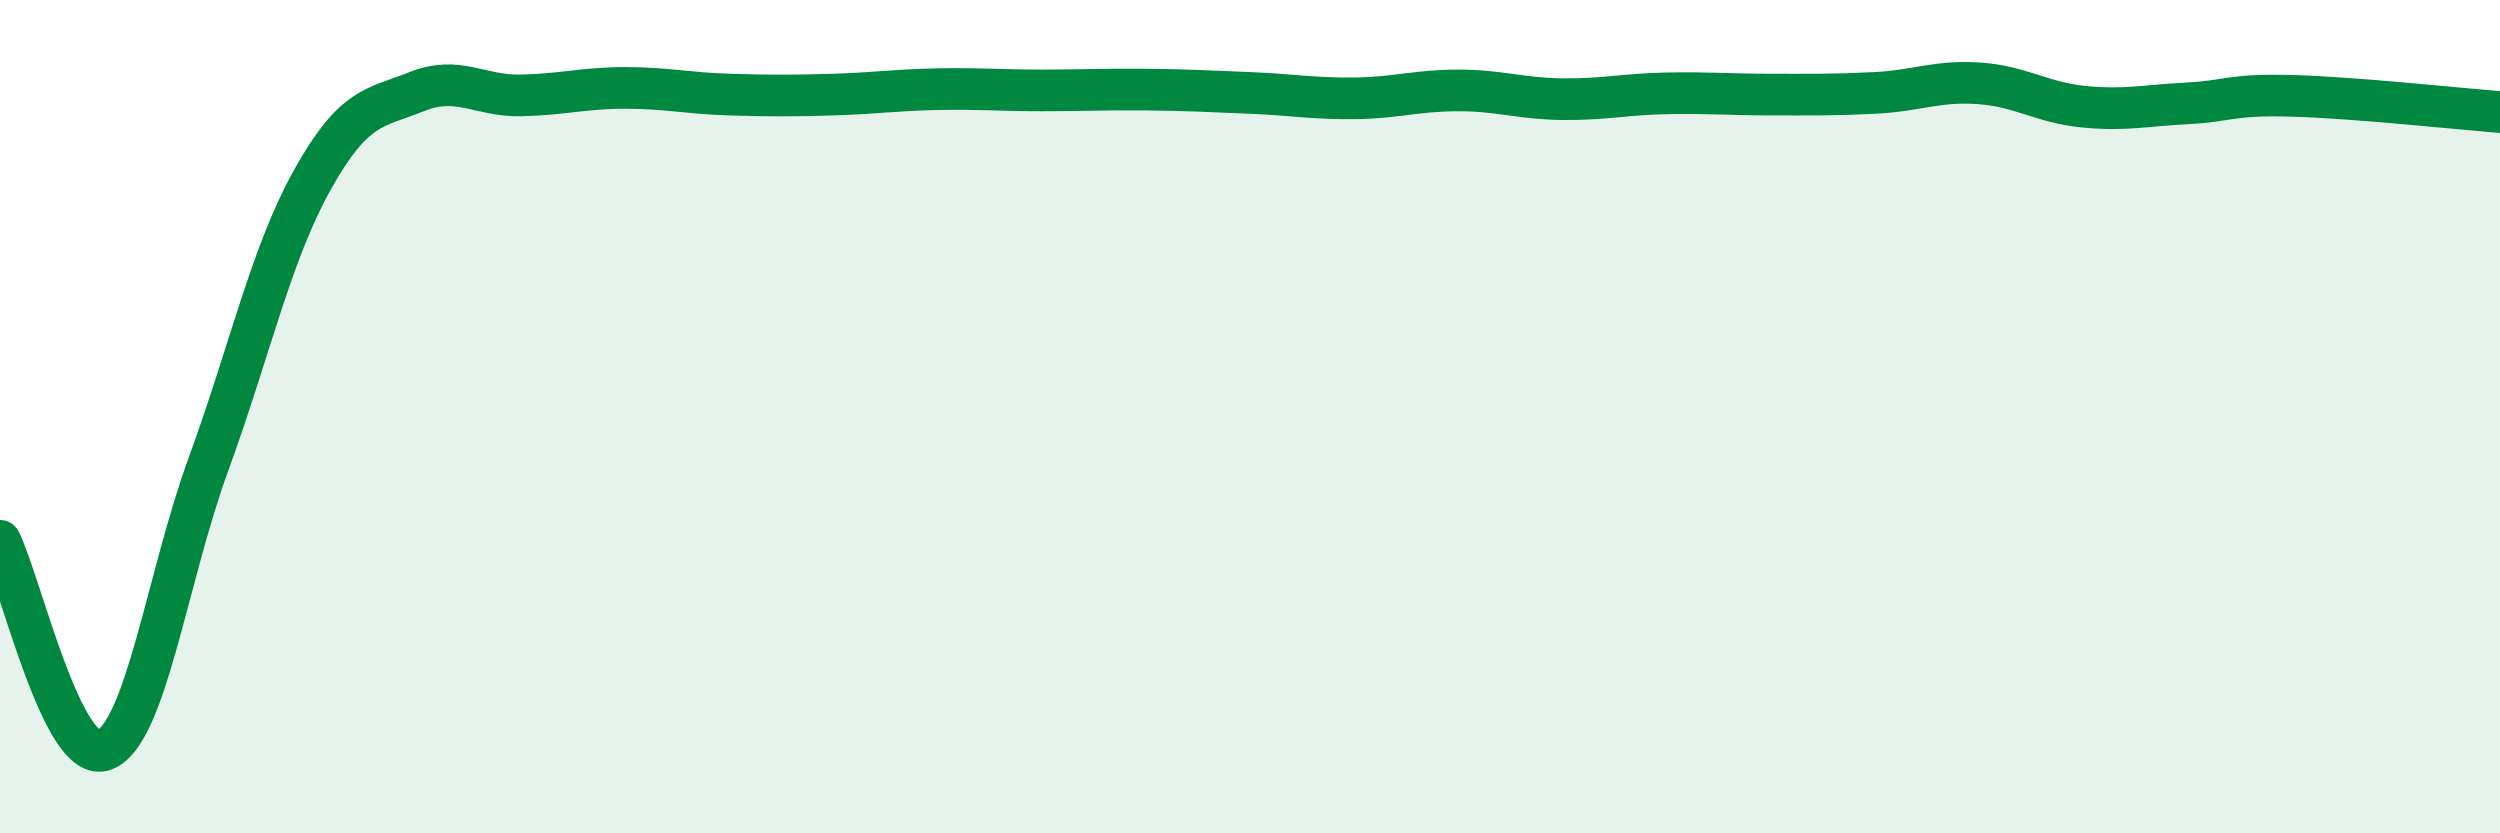
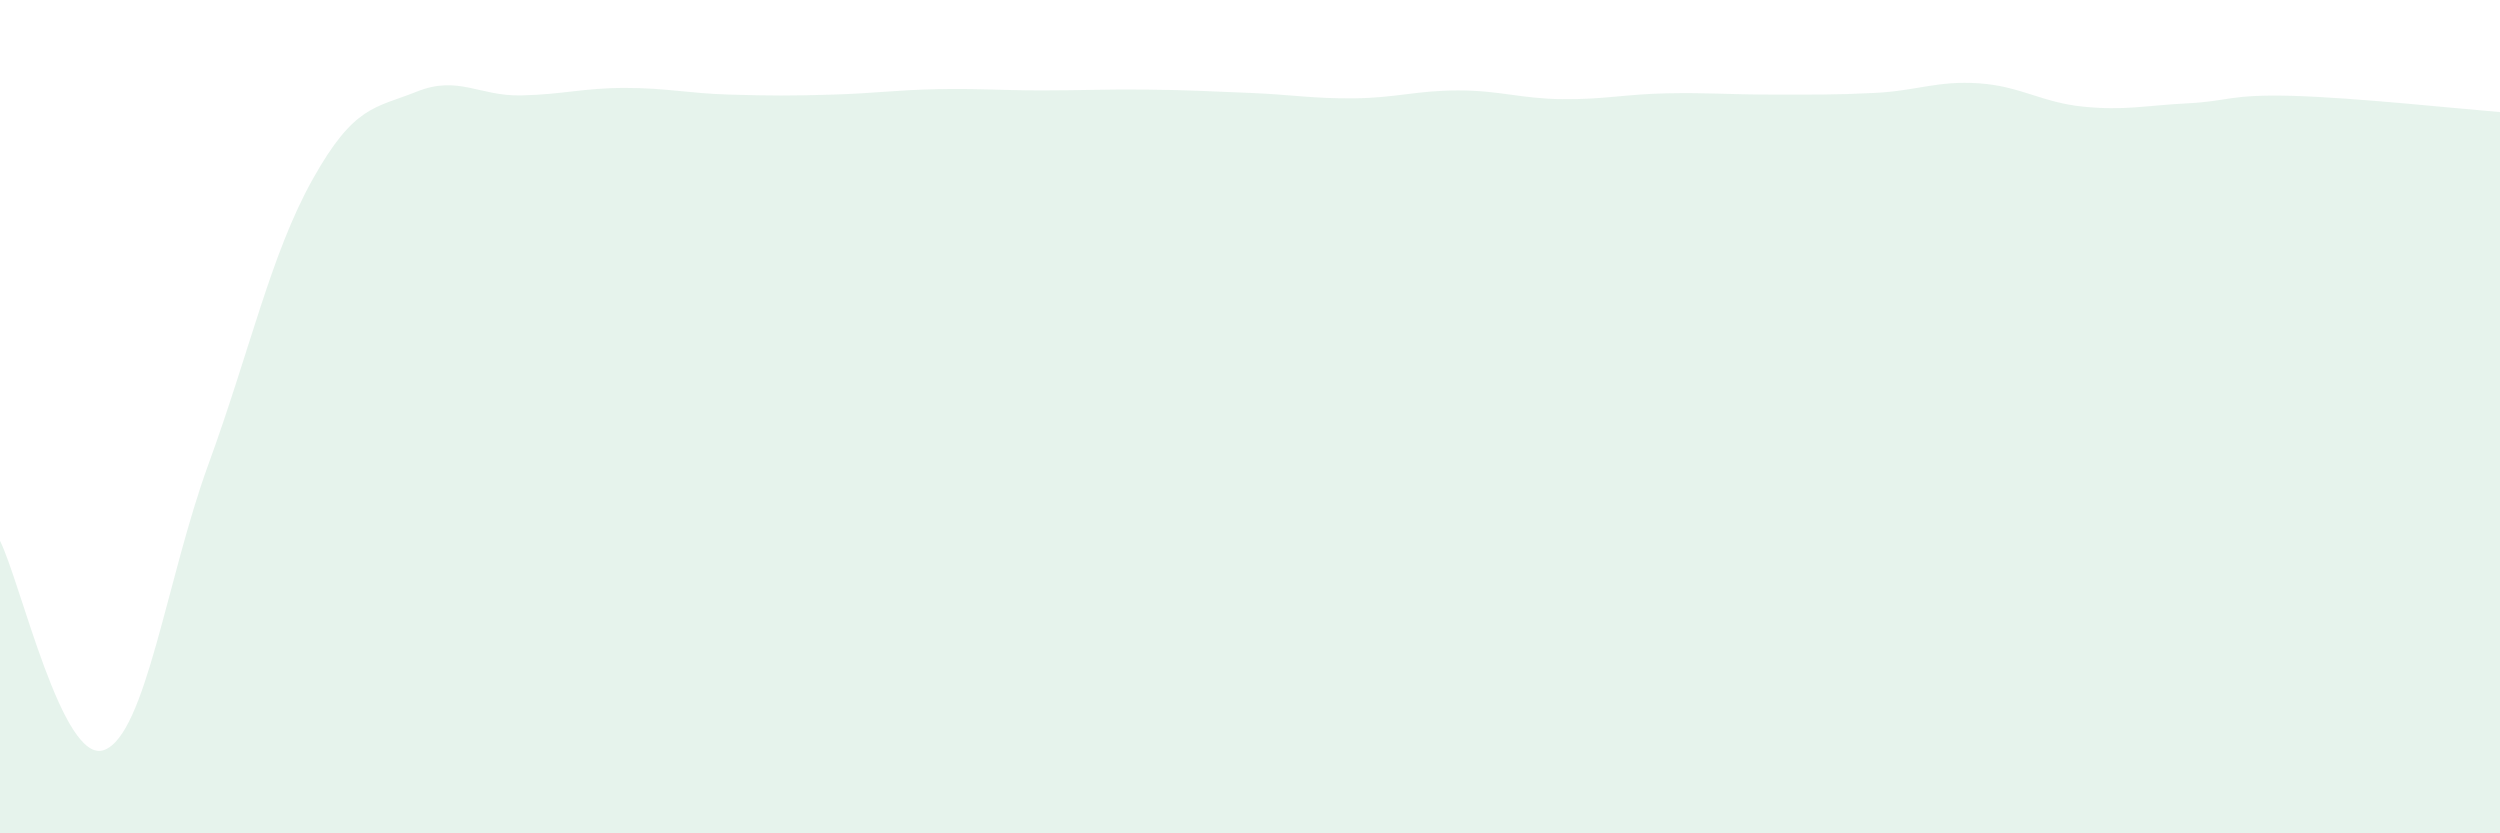
<svg xmlns="http://www.w3.org/2000/svg" width="60" height="20" viewBox="0 0 60 20">
  <path d="M 0,12.98 C 0.5,13.98 1.5,18.37 2.5,18 C 3.5,17.63 4,13.89 5,11.15 C 6,8.41 6.5,6.1 7.5,4.31 C 8.5,2.52 9,2.6 10,2.2 C 11,1.8 11.5,2.31 12.5,2.29 C 13.5,2.27 14,2.11 15,2.11 C 16,2.11 16.5,2.24 17.5,2.27 C 18.5,2.3 19,2.3 20,2.27 C 21,2.24 21.5,2.16 22.5,2.14 C 23.5,2.12 24,2.17 25,2.17 C 26,2.17 26.5,2.14 27.5,2.15 C 28.5,2.16 29,2.19 30,2.23 C 31,2.27 31.5,2.37 32.5,2.36 C 33.5,2.35 34,2.17 35,2.17 C 36,2.17 36.5,2.37 37.5,2.38 C 38.5,2.39 39,2.26 40,2.24 C 41,2.22 41.5,2.27 42.5,2.27 C 43.5,2.27 44,2.28 45,2.23 C 46,2.18 46.5,1.93 47.5,2 C 48.5,2.07 49,2.46 50,2.56 C 51,2.66 51.5,2.53 52.5,2.48 C 53.5,2.43 53.5,2.26 55,2.3 C 56.5,2.34 59,2.61 60,2.69L60 20L0 20Z" fill="#008740" opacity="0.1" stroke-linecap="round" stroke-linejoin="round" />
-   <path d="M 0,12.98 C 0.5,13.98 1.5,18.37 2.5,18 C 3.5,17.63 4,13.89 5,11.15 C 6,8.41 6.5,6.1 7.5,4.31 C 8.5,2.52 9,2.6 10,2.2 C 11,1.8 11.5,2.31 12.5,2.29 C 13.5,2.27 14,2.11 15,2.11 C 16,2.11 16.5,2.24 17.5,2.27 C 18.5,2.3 19,2.3 20,2.27 C 21,2.24 21.5,2.16 22.5,2.14 C 23.5,2.12 24,2.17 25,2.17 C 26,2.17 26.5,2.14 27.5,2.15 C 28.5,2.16 29,2.19 30,2.23 C 31,2.27 31.5,2.37 32.5,2.36 C 33.5,2.35 34,2.17 35,2.17 C 36,2.17 36.5,2.37 37.5,2.38 C 38.5,2.39 39,2.26 40,2.24 C 41,2.22 41.5,2.27 42.5,2.27 C 43.5,2.27 44,2.28 45,2.23 C 46,2.18 46.5,1.93 47.5,2 C 48.5,2.07 49,2.46 50,2.56 C 51,2.66 51.5,2.53 52.5,2.48 C 53.5,2.43 53.5,2.26 55,2.3 C 56.5,2.34 59,2.61 60,2.69" stroke="#008740" stroke-width="1" fill="none" stroke-linecap="round" stroke-linejoin="round" />
</svg>